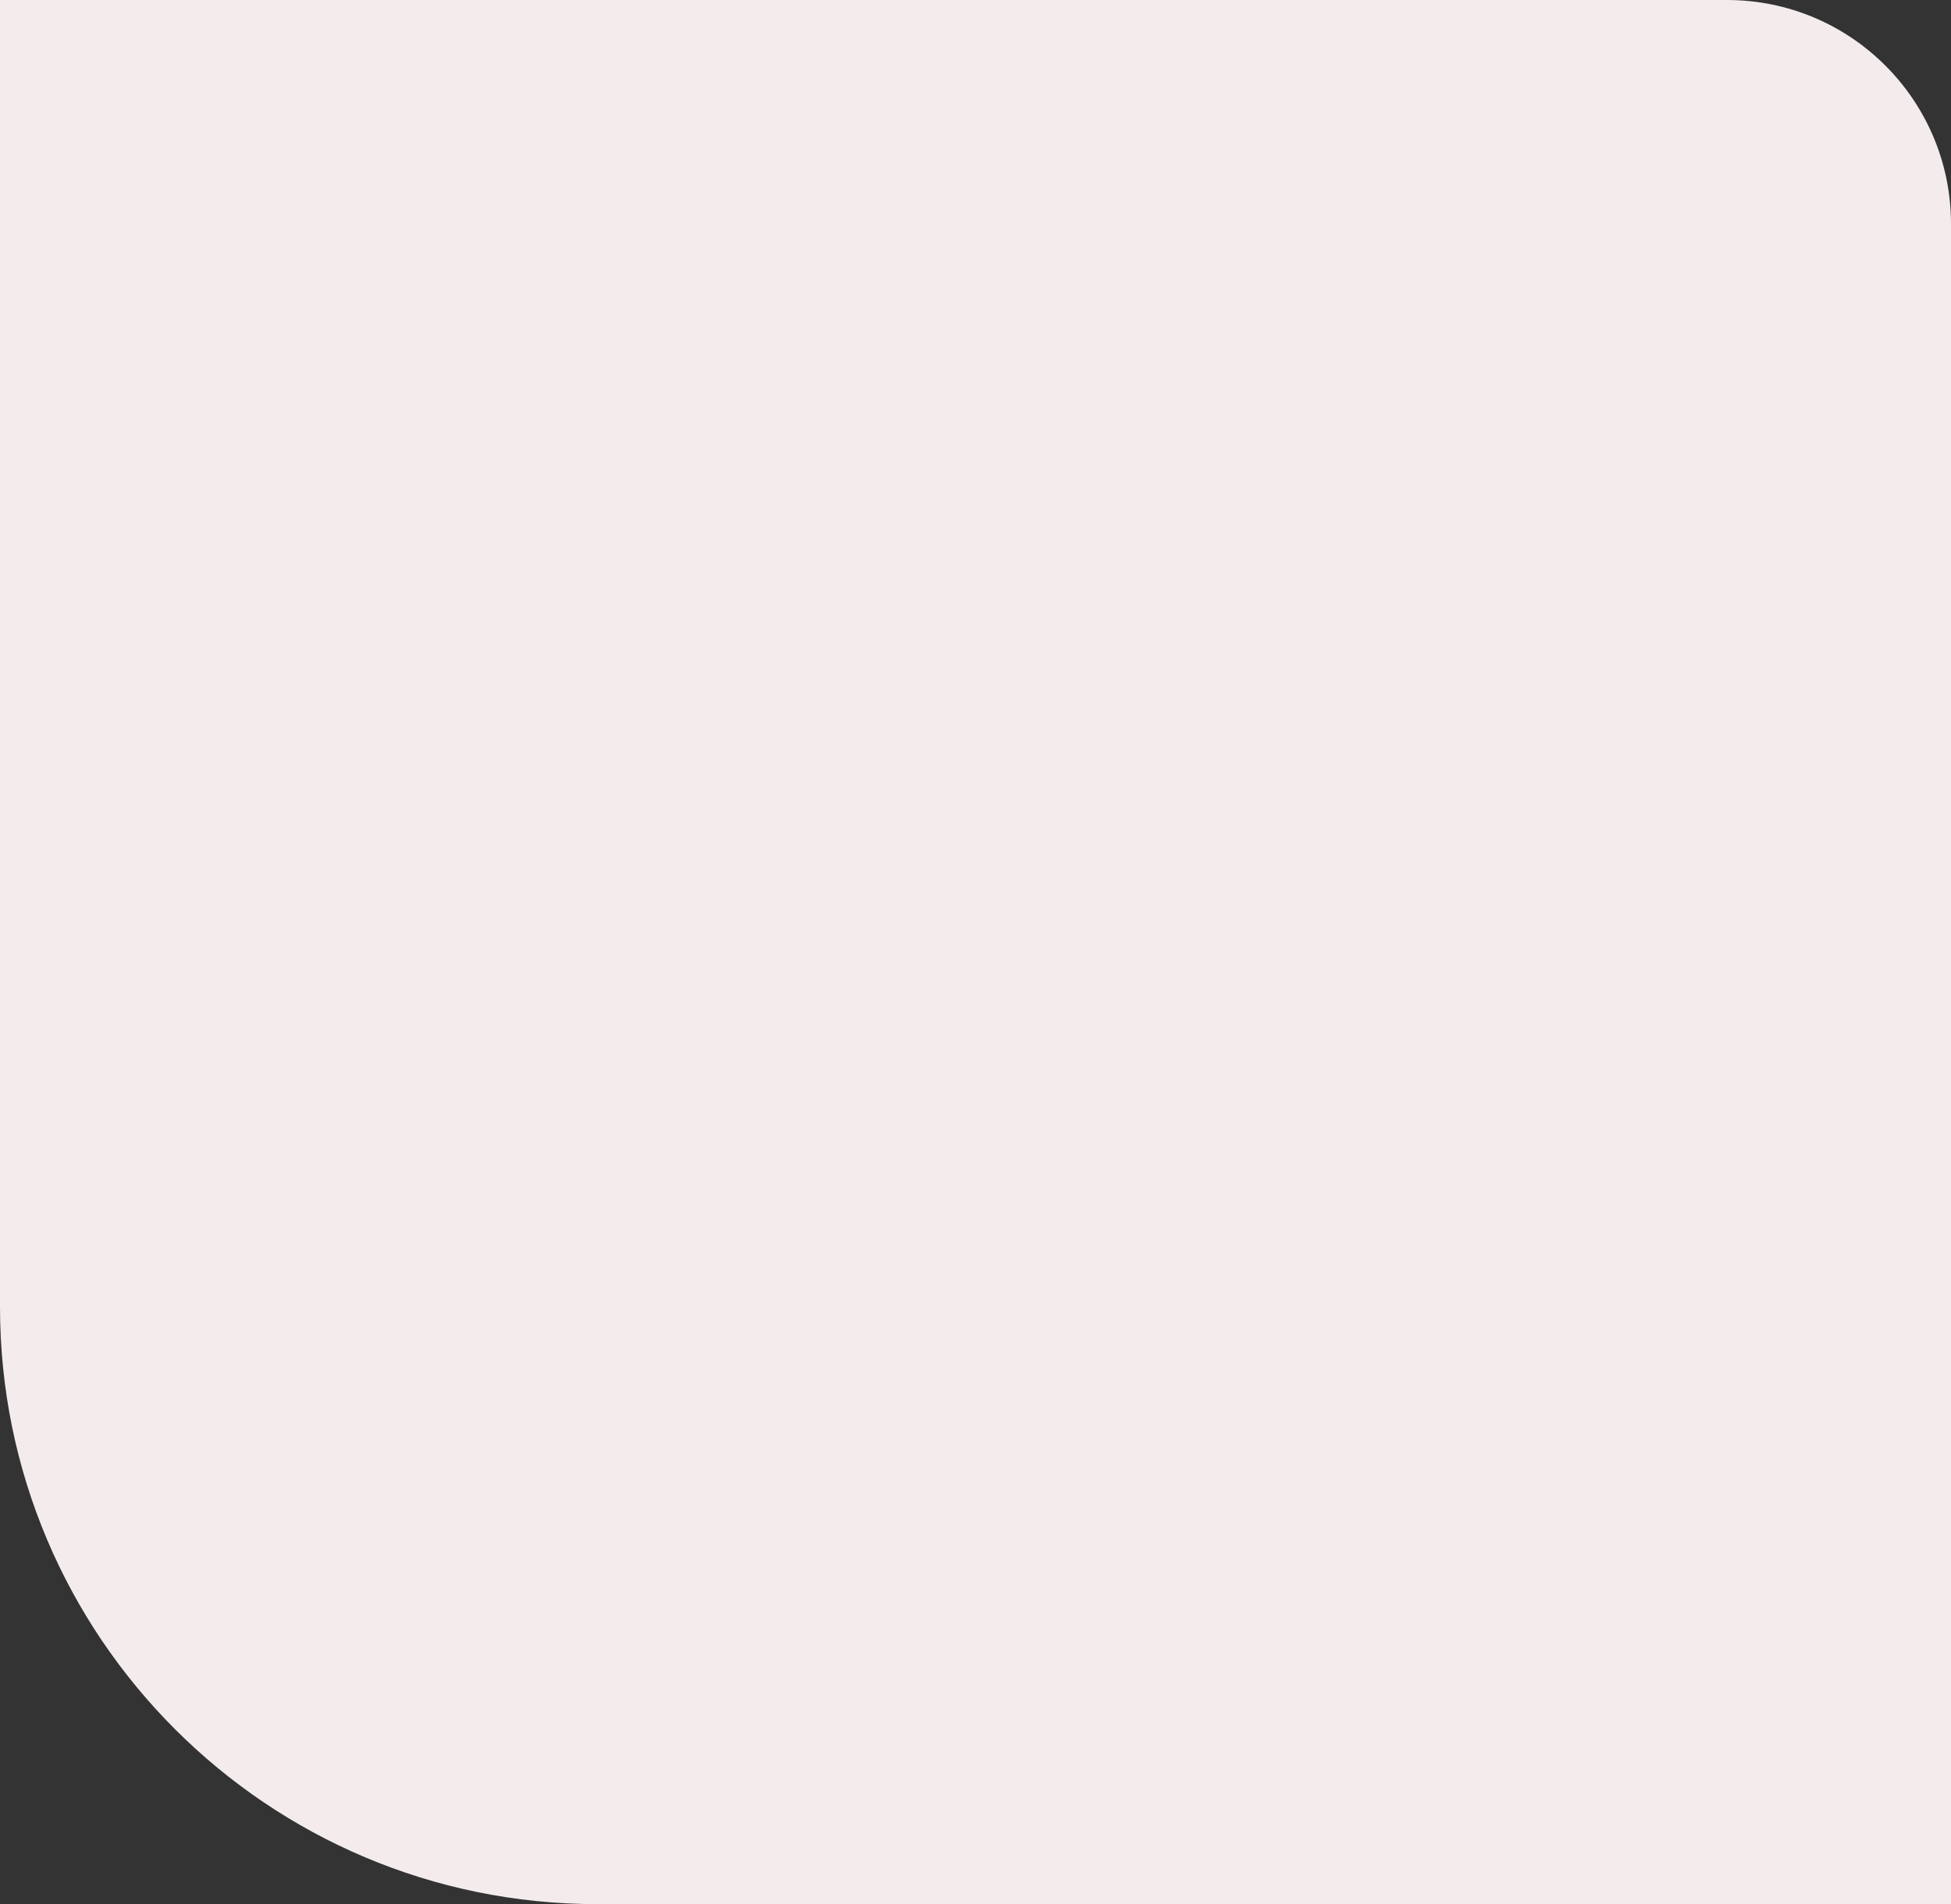
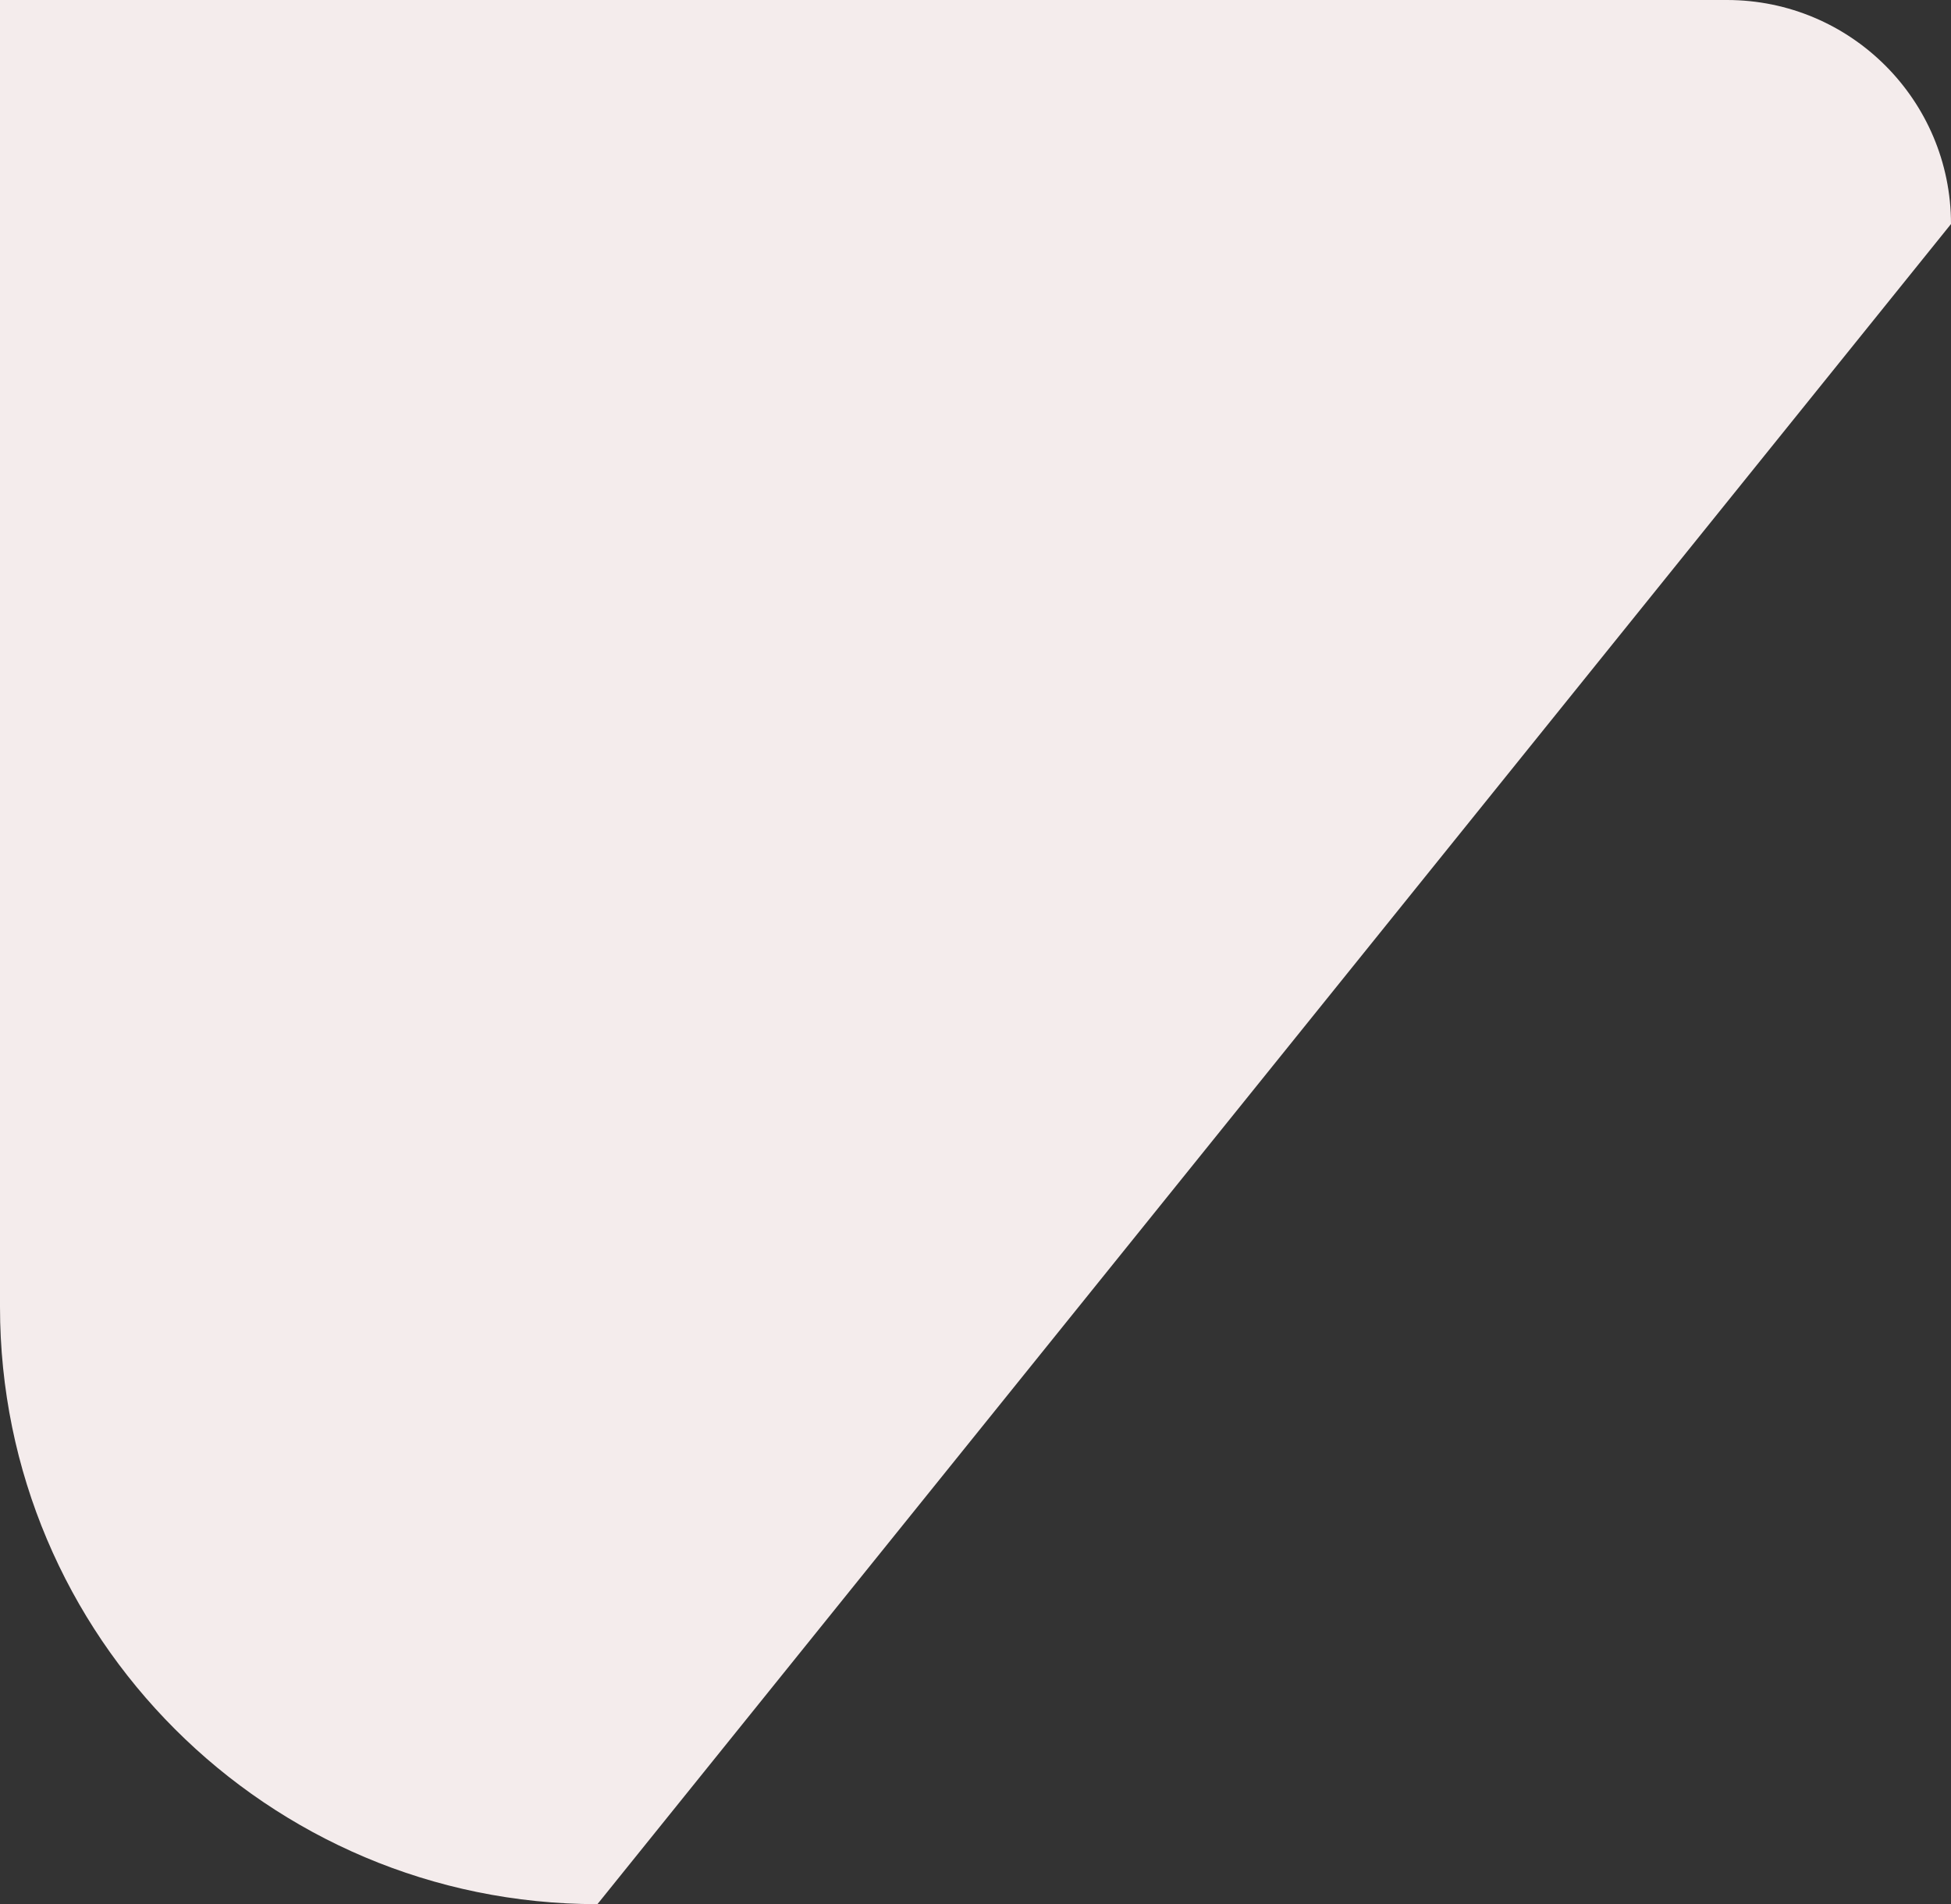
<svg xmlns="http://www.w3.org/2000/svg" width="209" height="204" viewBox="0 0 209 204" fill="none">
  <rect x="0" y="0" width="209" height="204" fill="#333333" stroke="none" />
-   <path d="M64 204C28.654 204 3.41693e-07 175.346 7.63192e-07 140L2.43268e-06 0L185 2.2061e-06C198.255 2.36417e-06 209 10.745 209 24L209 204L64 204Z" fill="#F4ECEC" />
+   <path d="M64 204C28.654 204 3.41693e-07 175.346 7.63192e-07 140L2.43268e-06 0L185 2.2061e-06C198.255 2.36417e-06 209 10.745 209 24L64 204Z" fill="#F4ECEC" />
</svg>